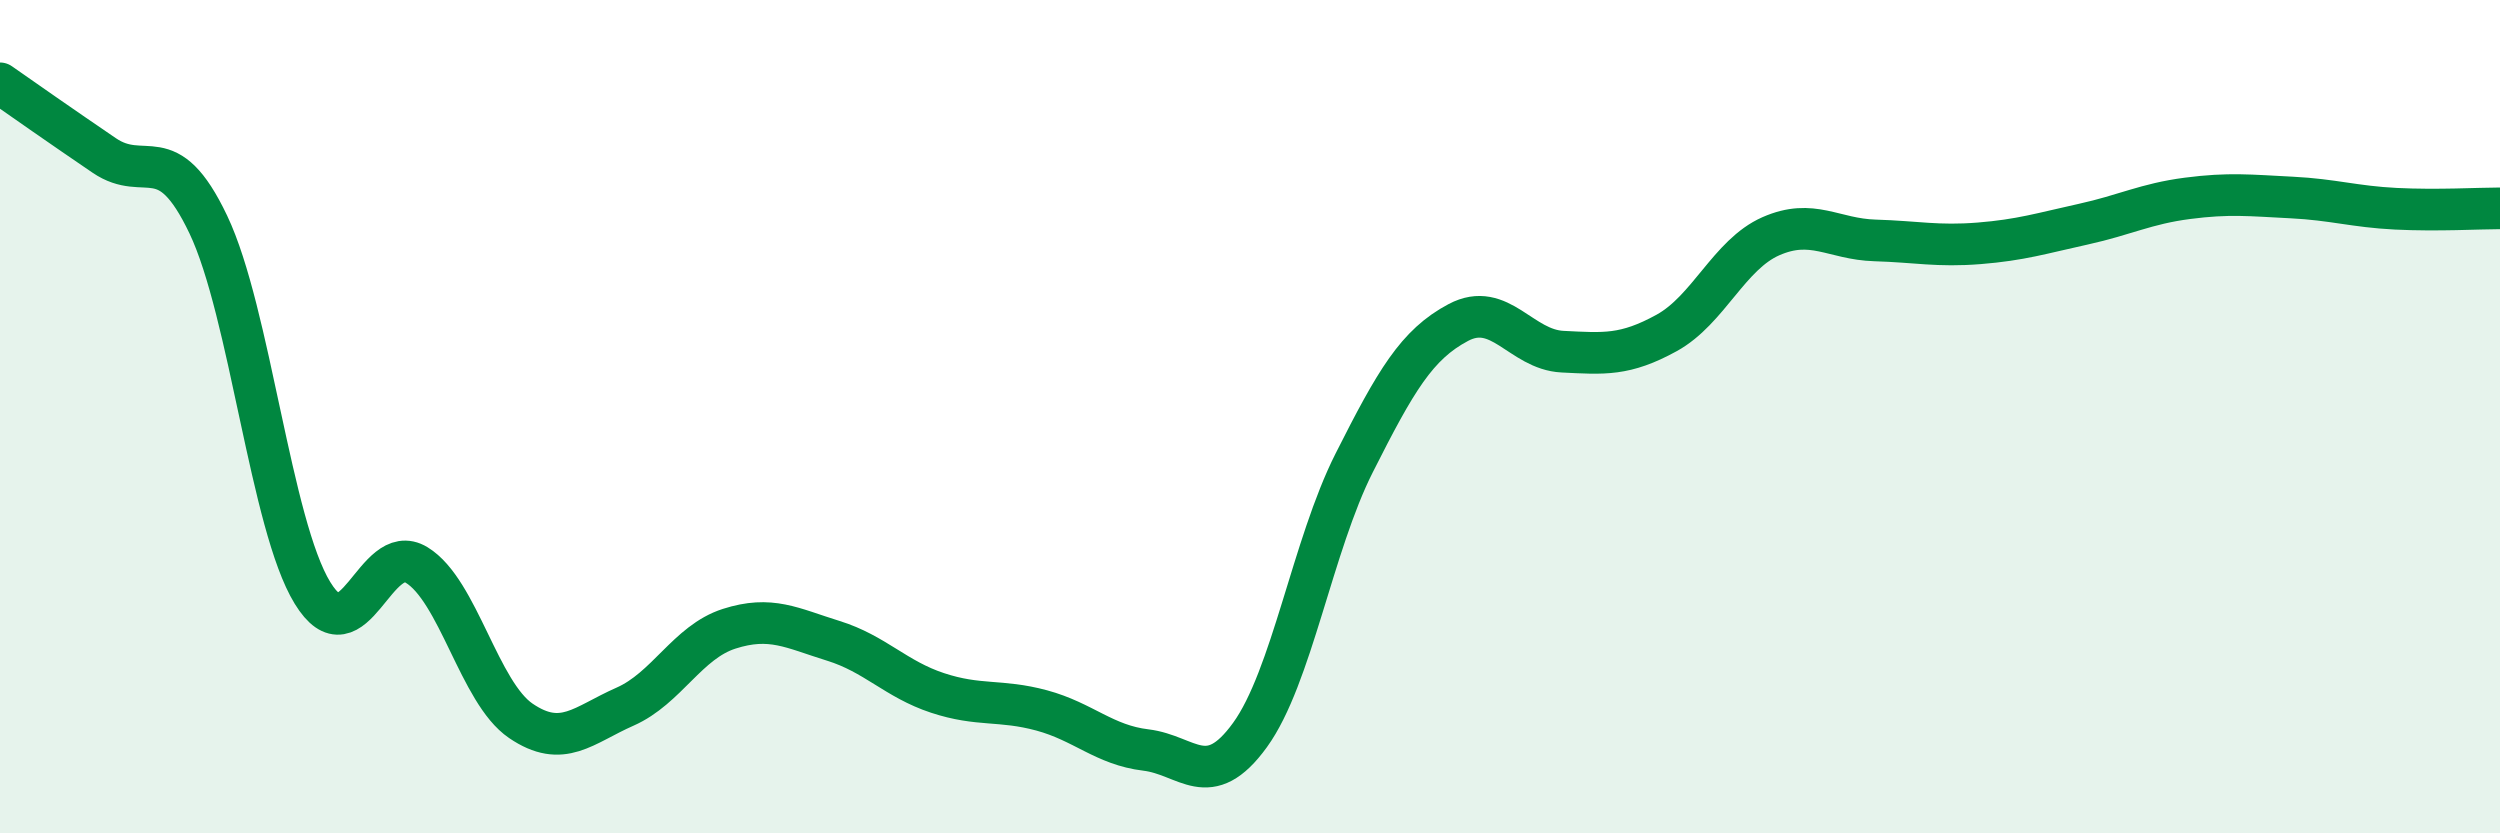
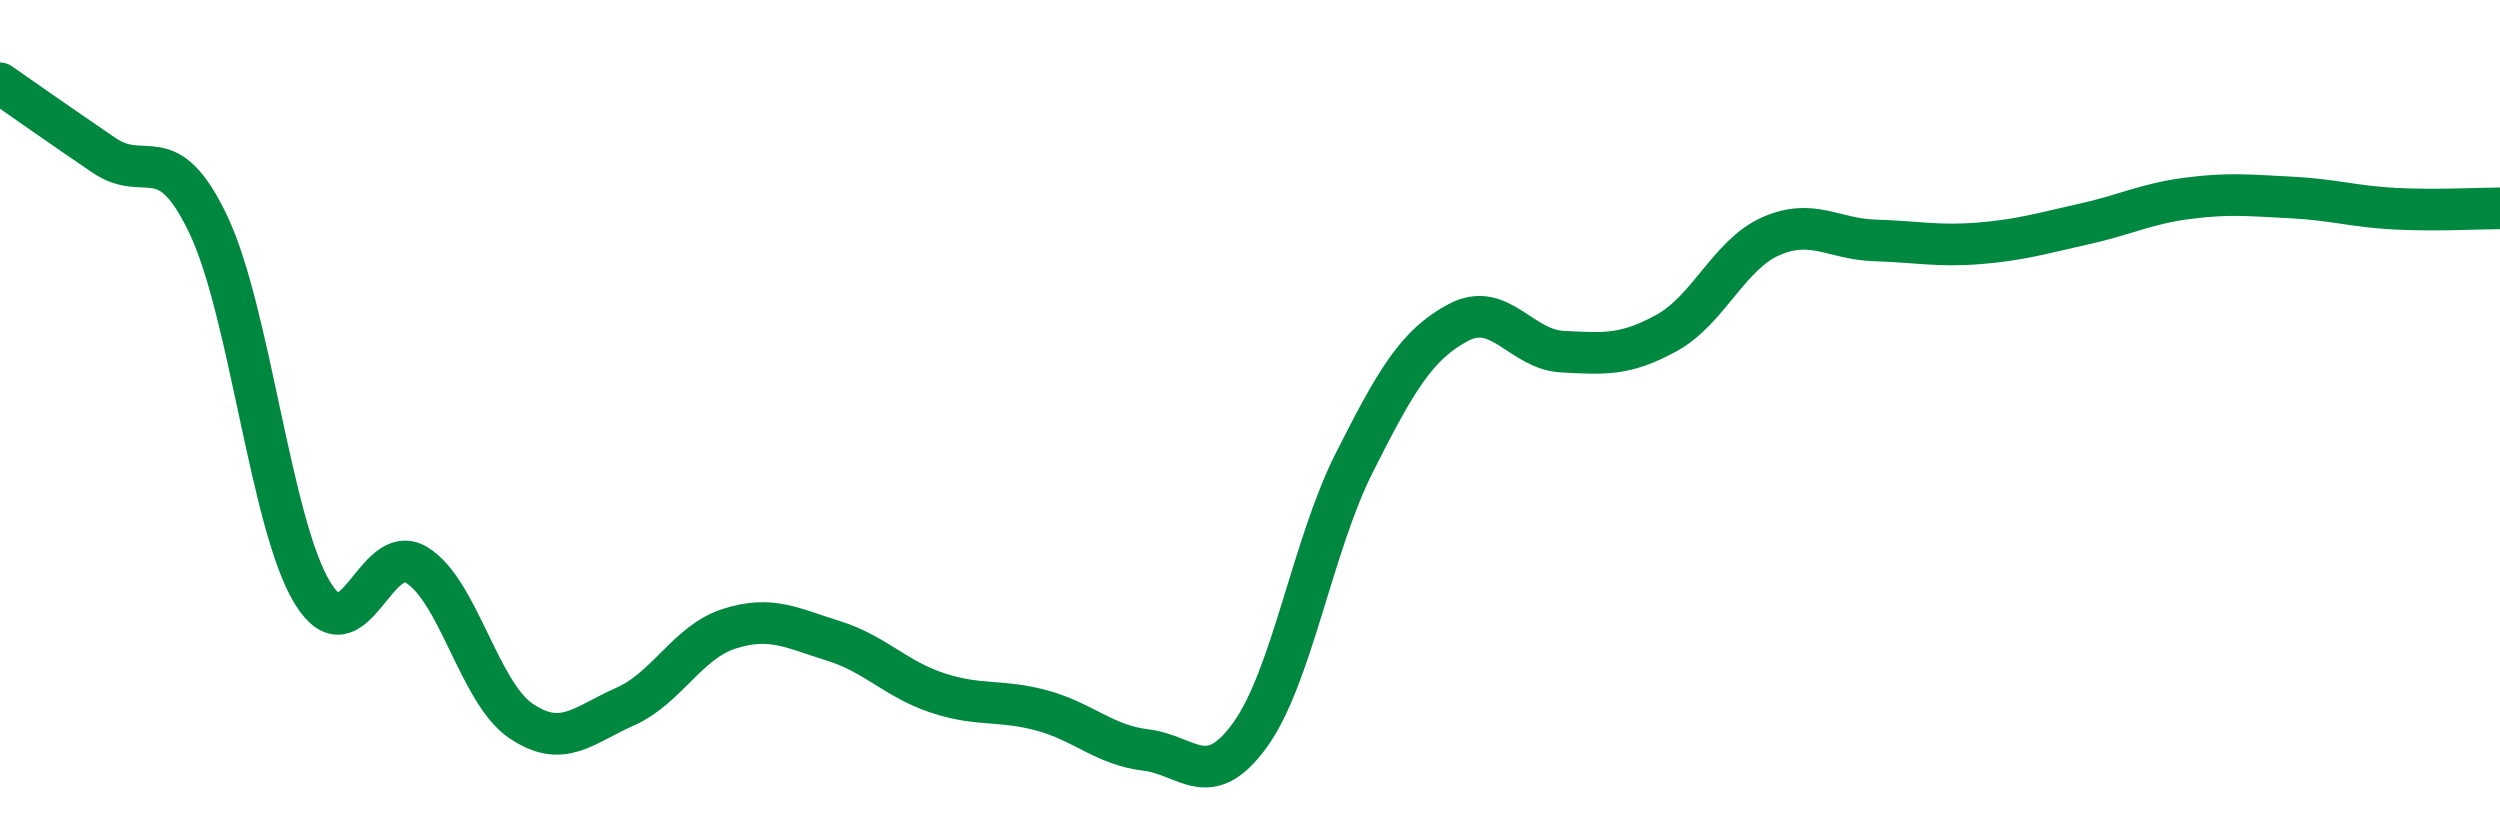
<svg xmlns="http://www.w3.org/2000/svg" width="60" height="20" viewBox="0 0 60 20">
-   <path d="M 0,2 C 0.5,2.35 1.5,3.05 2.5,3.73 C 3.5,4.41 4,3.29 5,5.39 C 6,7.49 6.5,12.6 7.5,14.23 C 8.5,15.86 9,12.95 10,13.56 C 11,14.17 11.5,16.62 12.5,17.3 C 13.5,17.98 14,17.4 15,16.96 C 16,16.52 16.5,15.41 17.5,15.09 C 18.5,14.77 19,15.07 20,15.38 C 21,15.69 21.5,16.3 22.5,16.63 C 23.5,16.96 24,16.78 25,17.05 C 26,17.32 26.5,17.88 27.5,18 C 28.5,18.12 29,19.02 30,17.64 C 31,16.26 31.5,13.09 32.5,11.11 C 33.5,9.13 34,8.27 35,7.74 C 36,7.21 36.5,8.39 37.5,8.44 C 38.5,8.49 39,8.54 40,7.99 C 41,7.44 41.5,6.11 42.5,5.67 C 43.5,5.23 44,5.74 45,5.77 C 46,5.8 46.5,5.92 47.5,5.84 C 48.5,5.76 49,5.6 50,5.38 C 51,5.16 51.5,4.89 52.5,4.76 C 53.5,4.63 54,4.69 55,4.74 C 56,4.79 56.5,4.96 57.5,5.01 C 58.5,5.06 59.5,5 60,5L60 20L0 20Z" fill="#008740" opacity="0.1" stroke-linecap="round" stroke-linejoin="round" />
  <path d="M 0,2 C 0.5,2.35 1.5,3.05 2.5,3.73 C 3.5,4.41 4,3.29 5,5.39 C 6,7.49 6.5,12.6 7.5,14.23 C 8.5,15.86 9,12.95 10,13.56 C 11,14.17 11.5,16.62 12.5,17.3 C 13.5,17.98 14,17.4 15,16.96 C 16,16.52 16.5,15.41 17.5,15.09 C 18.5,14.77 19,15.07 20,15.38 C 21,15.69 21.5,16.3 22.5,16.63 C 23.5,16.96 24,16.78 25,17.05 C 26,17.32 26.5,17.88 27.5,18 C 28.5,18.12 29,19.02 30,17.64 C 31,16.26 31.5,13.09 32.5,11.11 C 33.5,9.13 34,8.27 35,7.74 C 36,7.21 36.5,8.39 37.5,8.44 C 38.5,8.49 39,8.54 40,7.99 C 41,7.44 41.5,6.11 42.5,5.67 C 43.5,5.23 44,5.74 45,5.77 C 46,5.8 46.5,5.92 47.5,5.84 C 48.5,5.76 49,5.6 50,5.38 C 51,5.16 51.5,4.89 52.5,4.76 C 53.5,4.63 54,4.69 55,4.74 C 56,4.79 56.5,4.96 57.5,5.01 C 58.5,5.06 59.5,5 60,5" stroke="#008740" stroke-width="1" fill="none" stroke-linecap="round" stroke-linejoin="round" />
</svg>